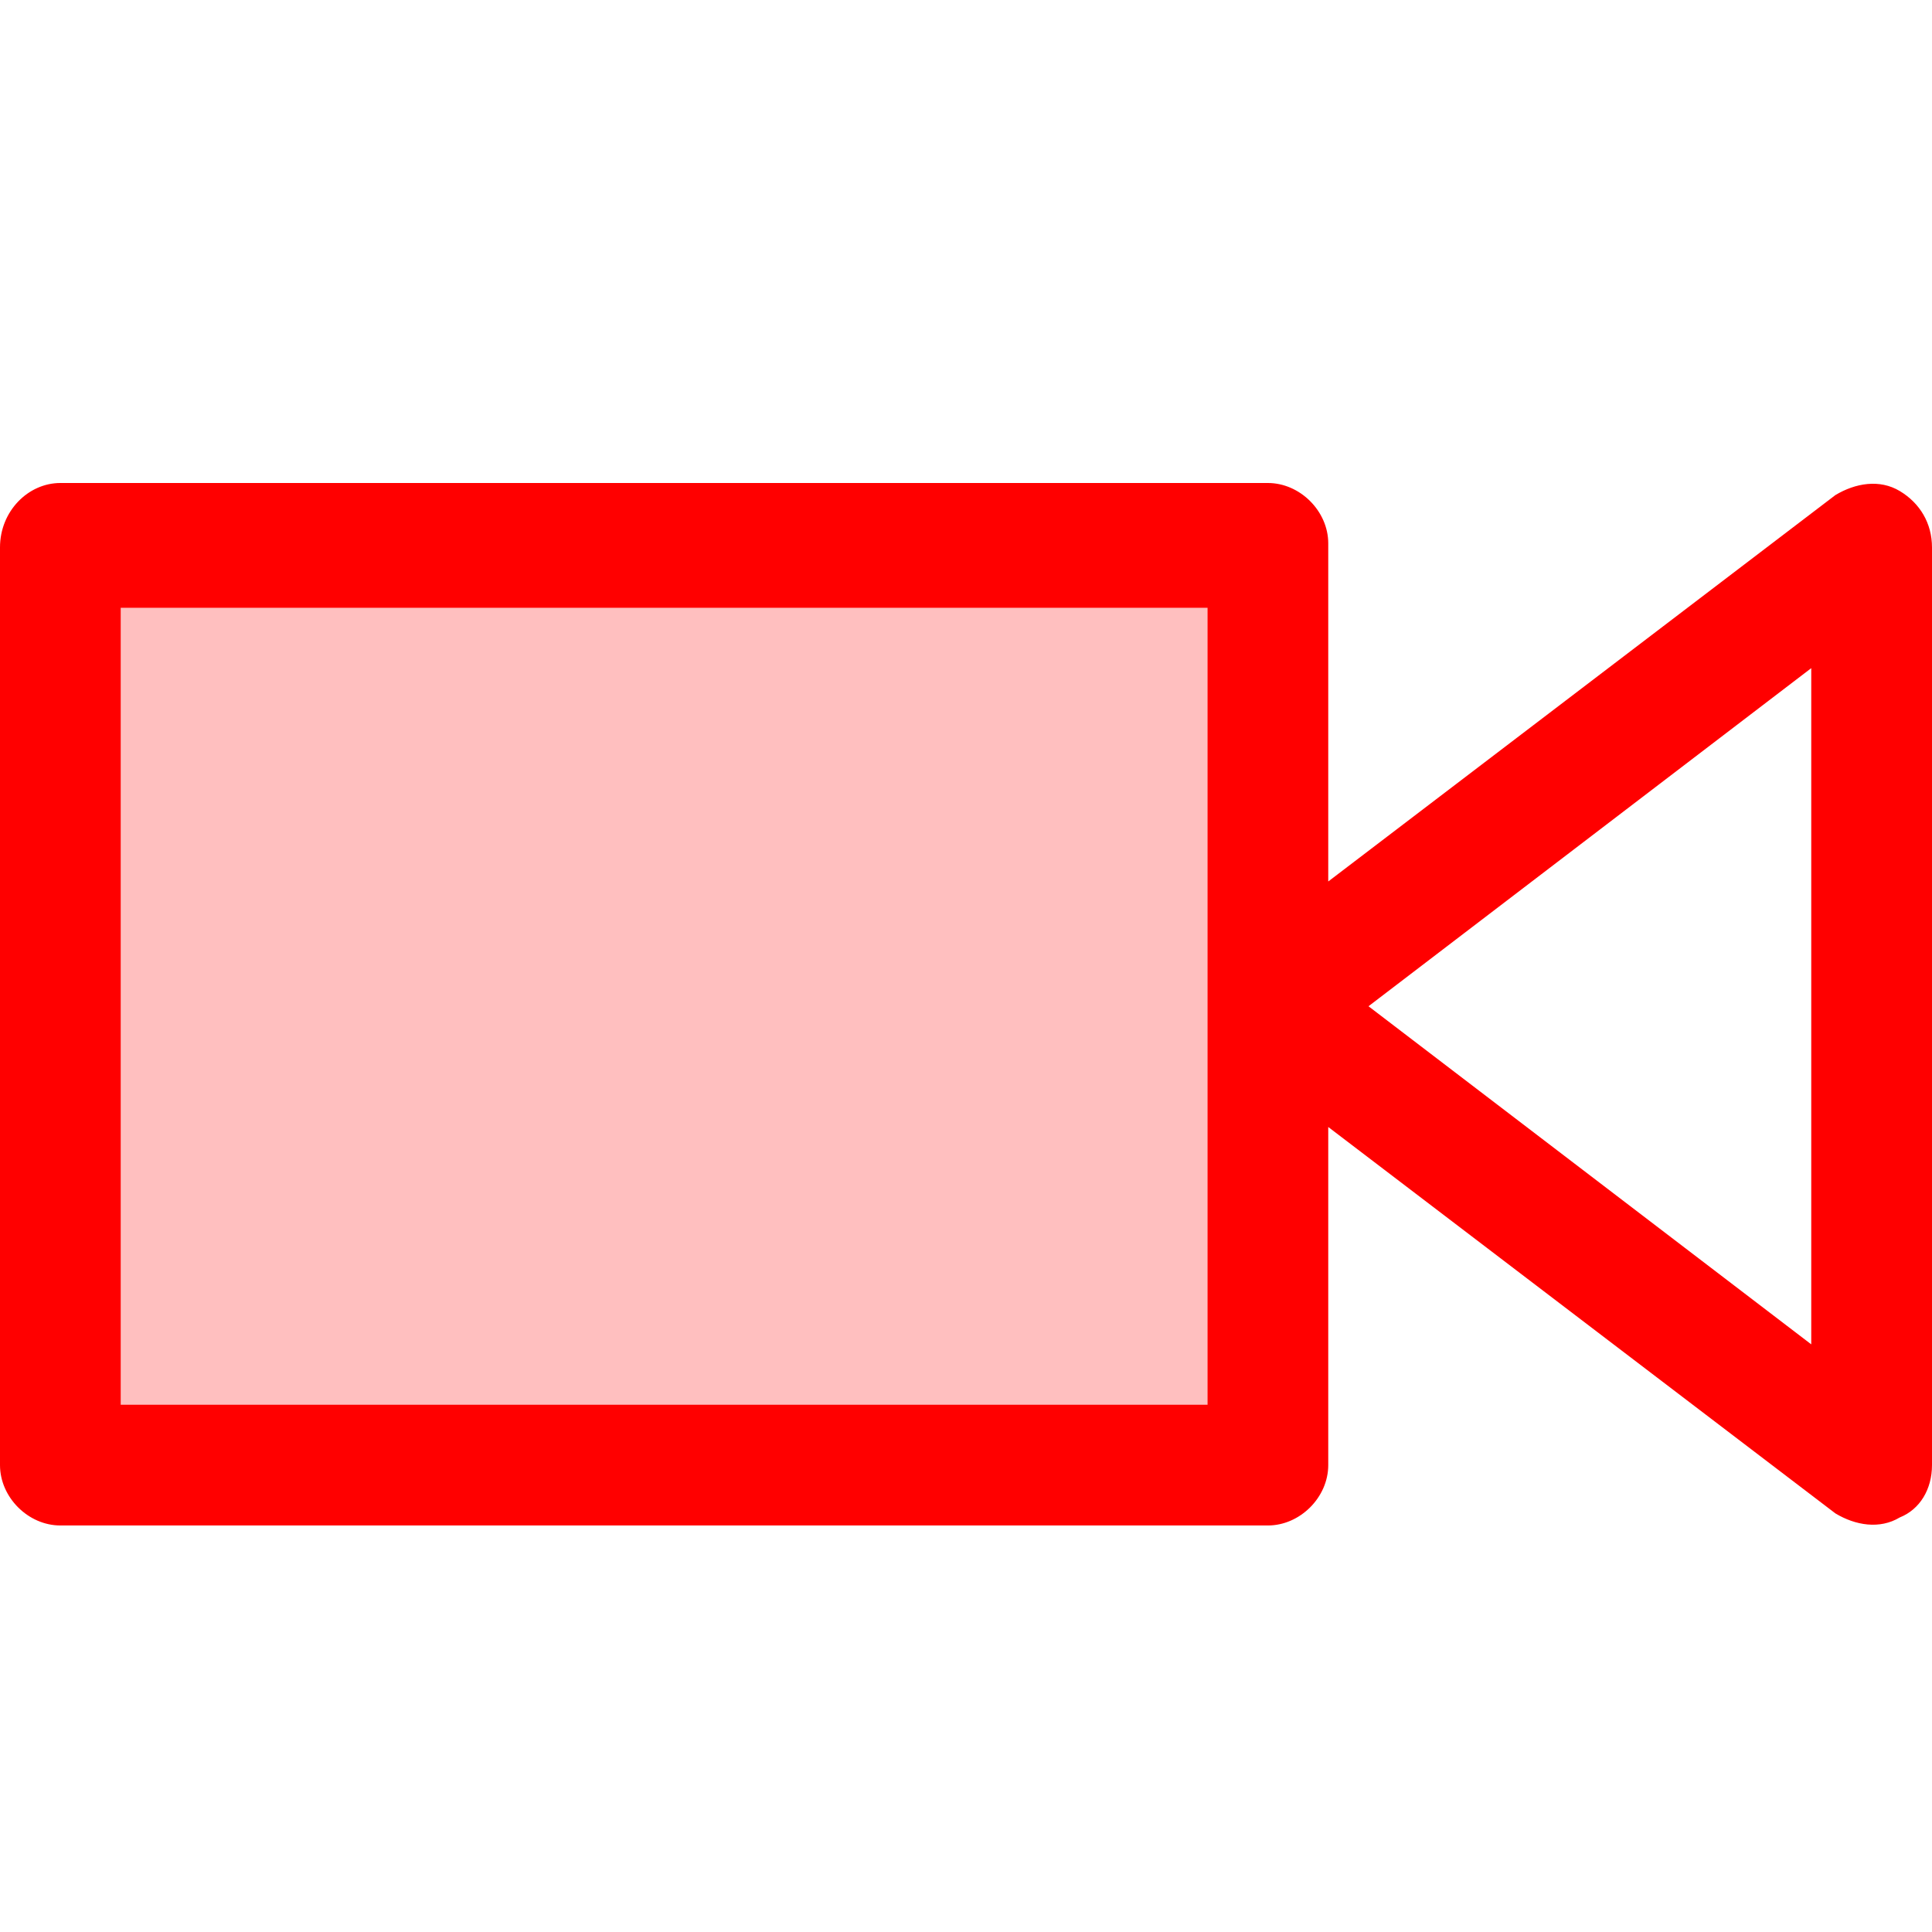
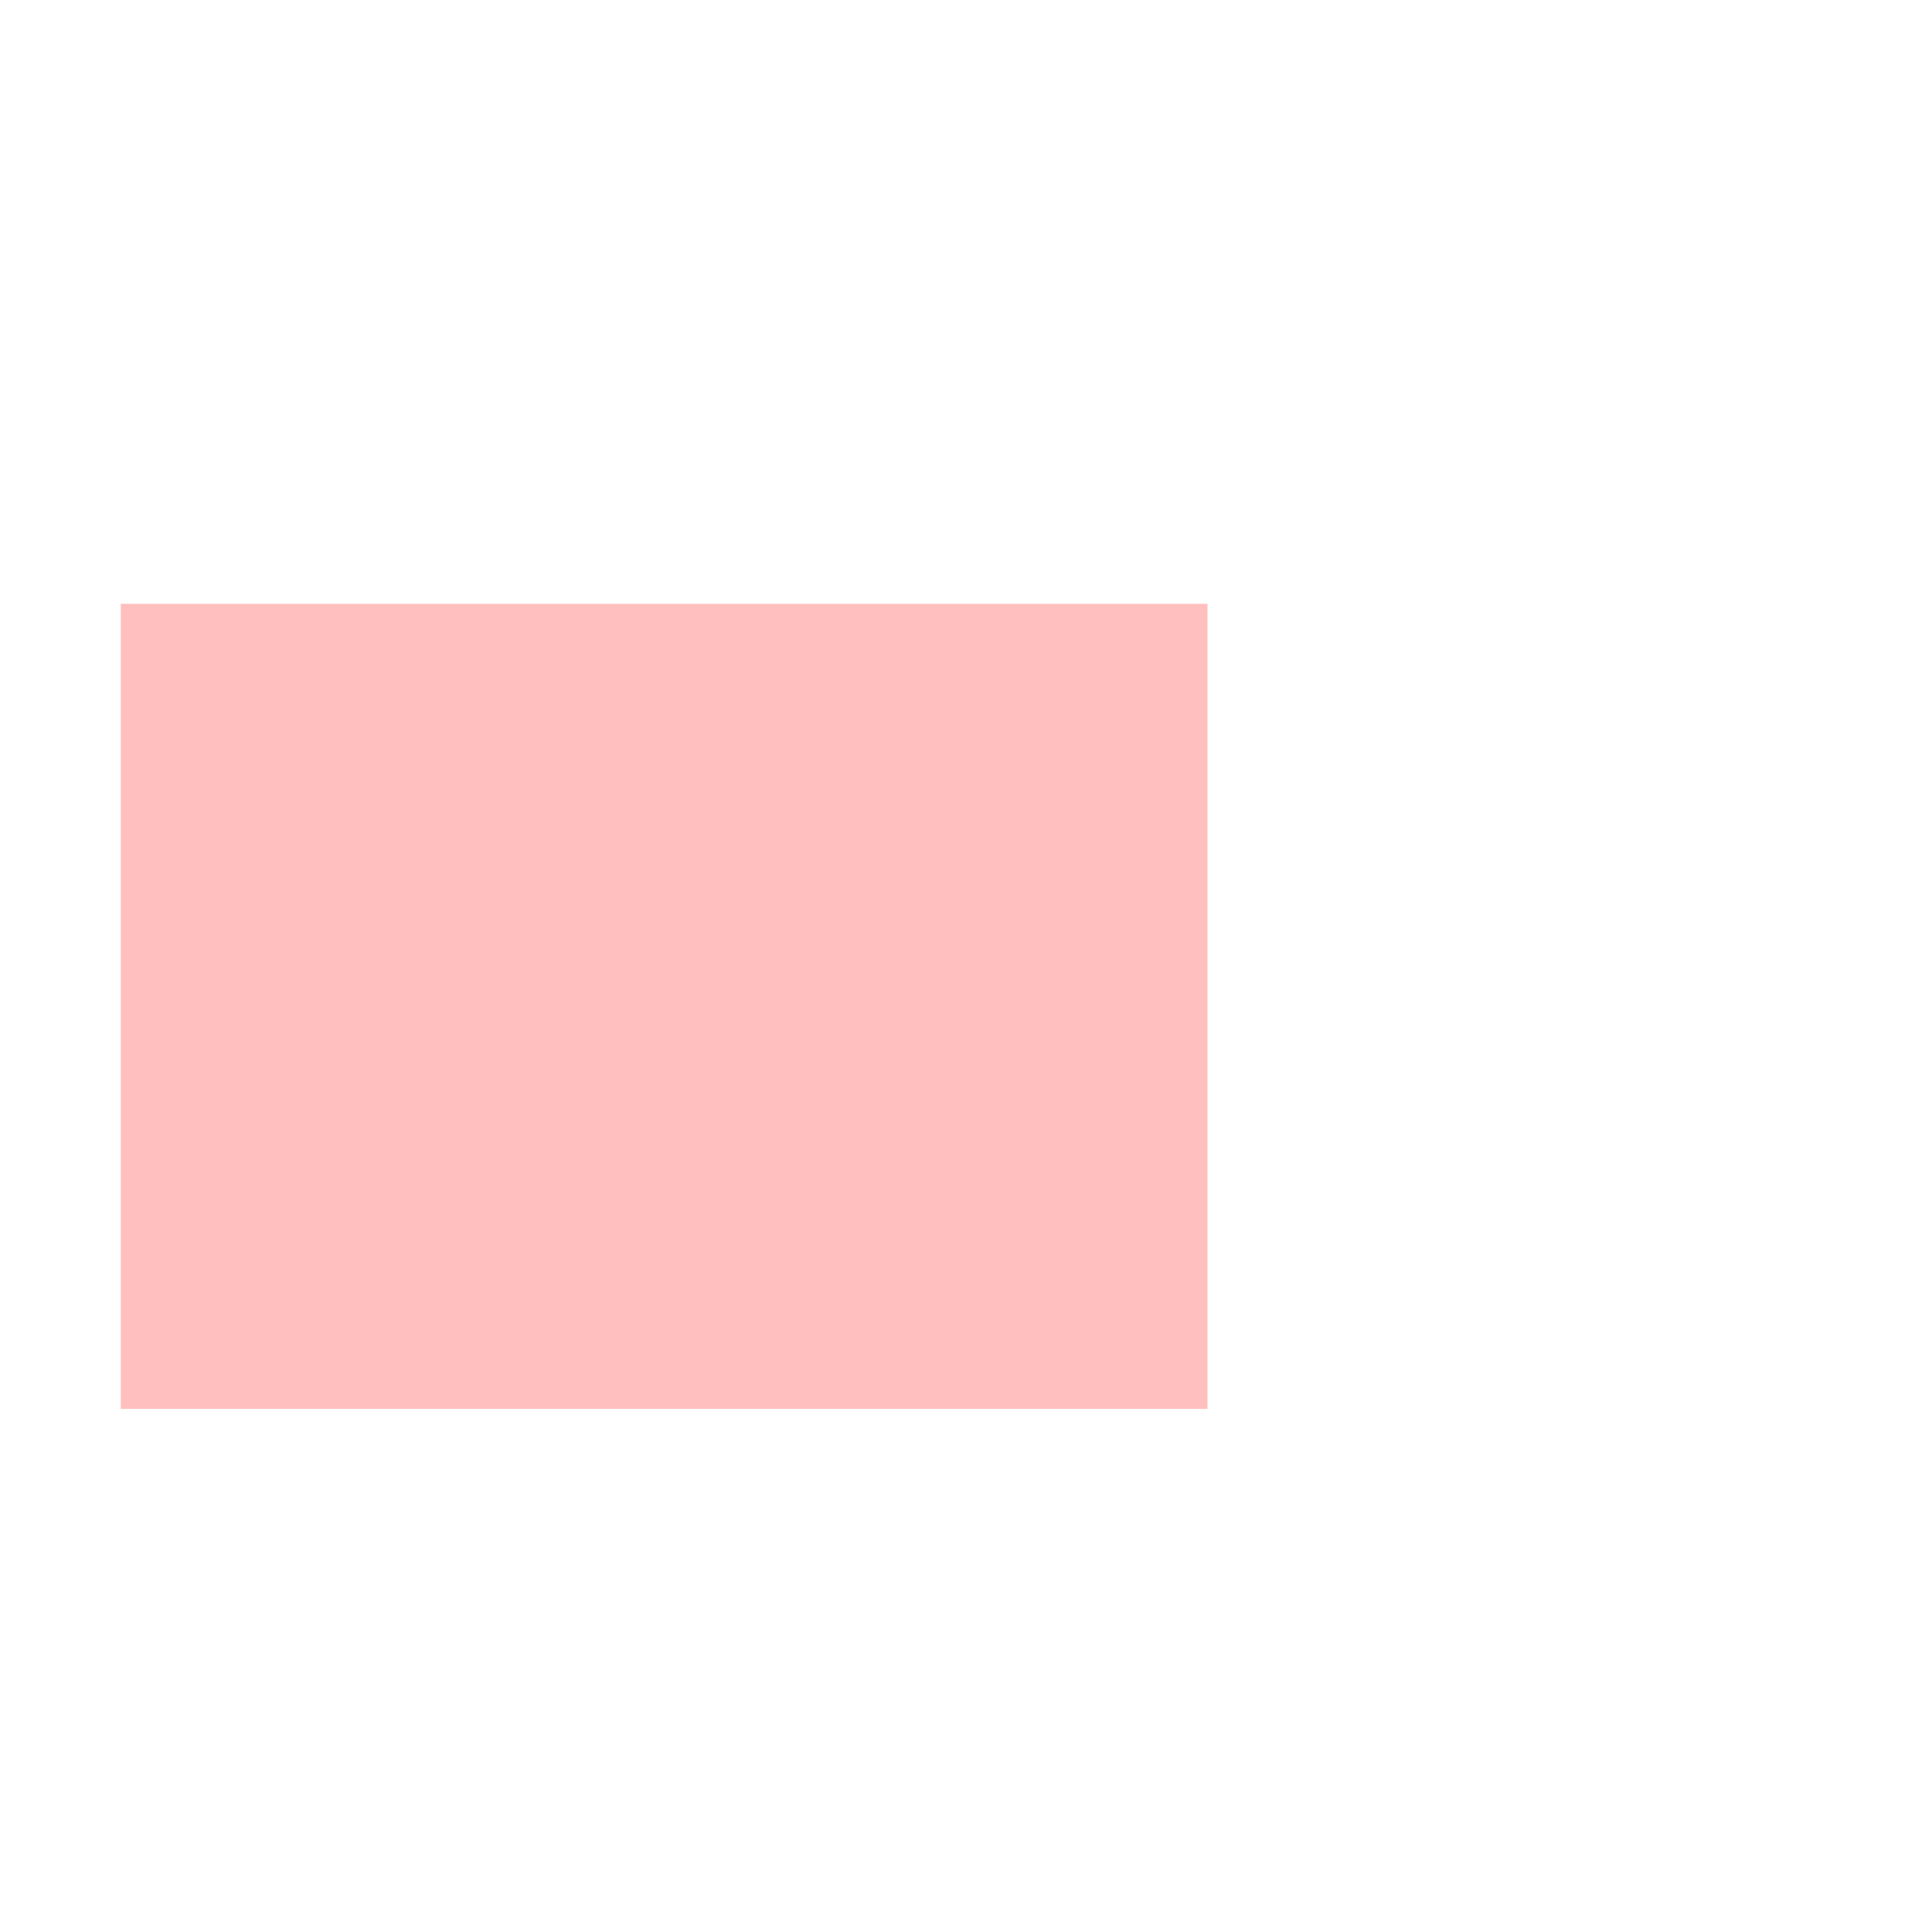
<svg xmlns="http://www.w3.org/2000/svg" version="1.1" id="Слой_1" x="0px" y="0px" width="48px" height="48px" viewBox="0 0 48 48" style="enable-background:new 0 0 48 48;" xml:space="preserve">
  <style type="text/css">
	.st0{fill:#FF0000;fill-opacity:0.251;}
	.st1{fill:#FF0000;}
</style>
  <path class="st0" d="M3,15h27v20H3V15z" />
-   <path class="st1" d="M47.2,37.7c-0.5,0.3-1.1,0.2-1.6-0.1L33,28v8.4c0,0.8-0.7,1.5-1.5,1.5h-30c-0.8,0-1.5-0.7-1.5-1.5c0,0,0,0,0,0  V13.6C0,12.7,0.7,12,1.5,12c0,0,0,0,0,0h30c0.8,0,1.5,0.7,1.5,1.5v8.4l12.6-9.6c0.5-0.3,1.1-0.4,1.6-0.1c0.5,0.3,0.8,0.8,0.8,1.4  v22.8C48,37,47.7,37.5,47.2,37.7z M30,15.1H3v19.8h27V15.1z M45,16.6L34,25l11,8.4V16.6z" />
</svg>